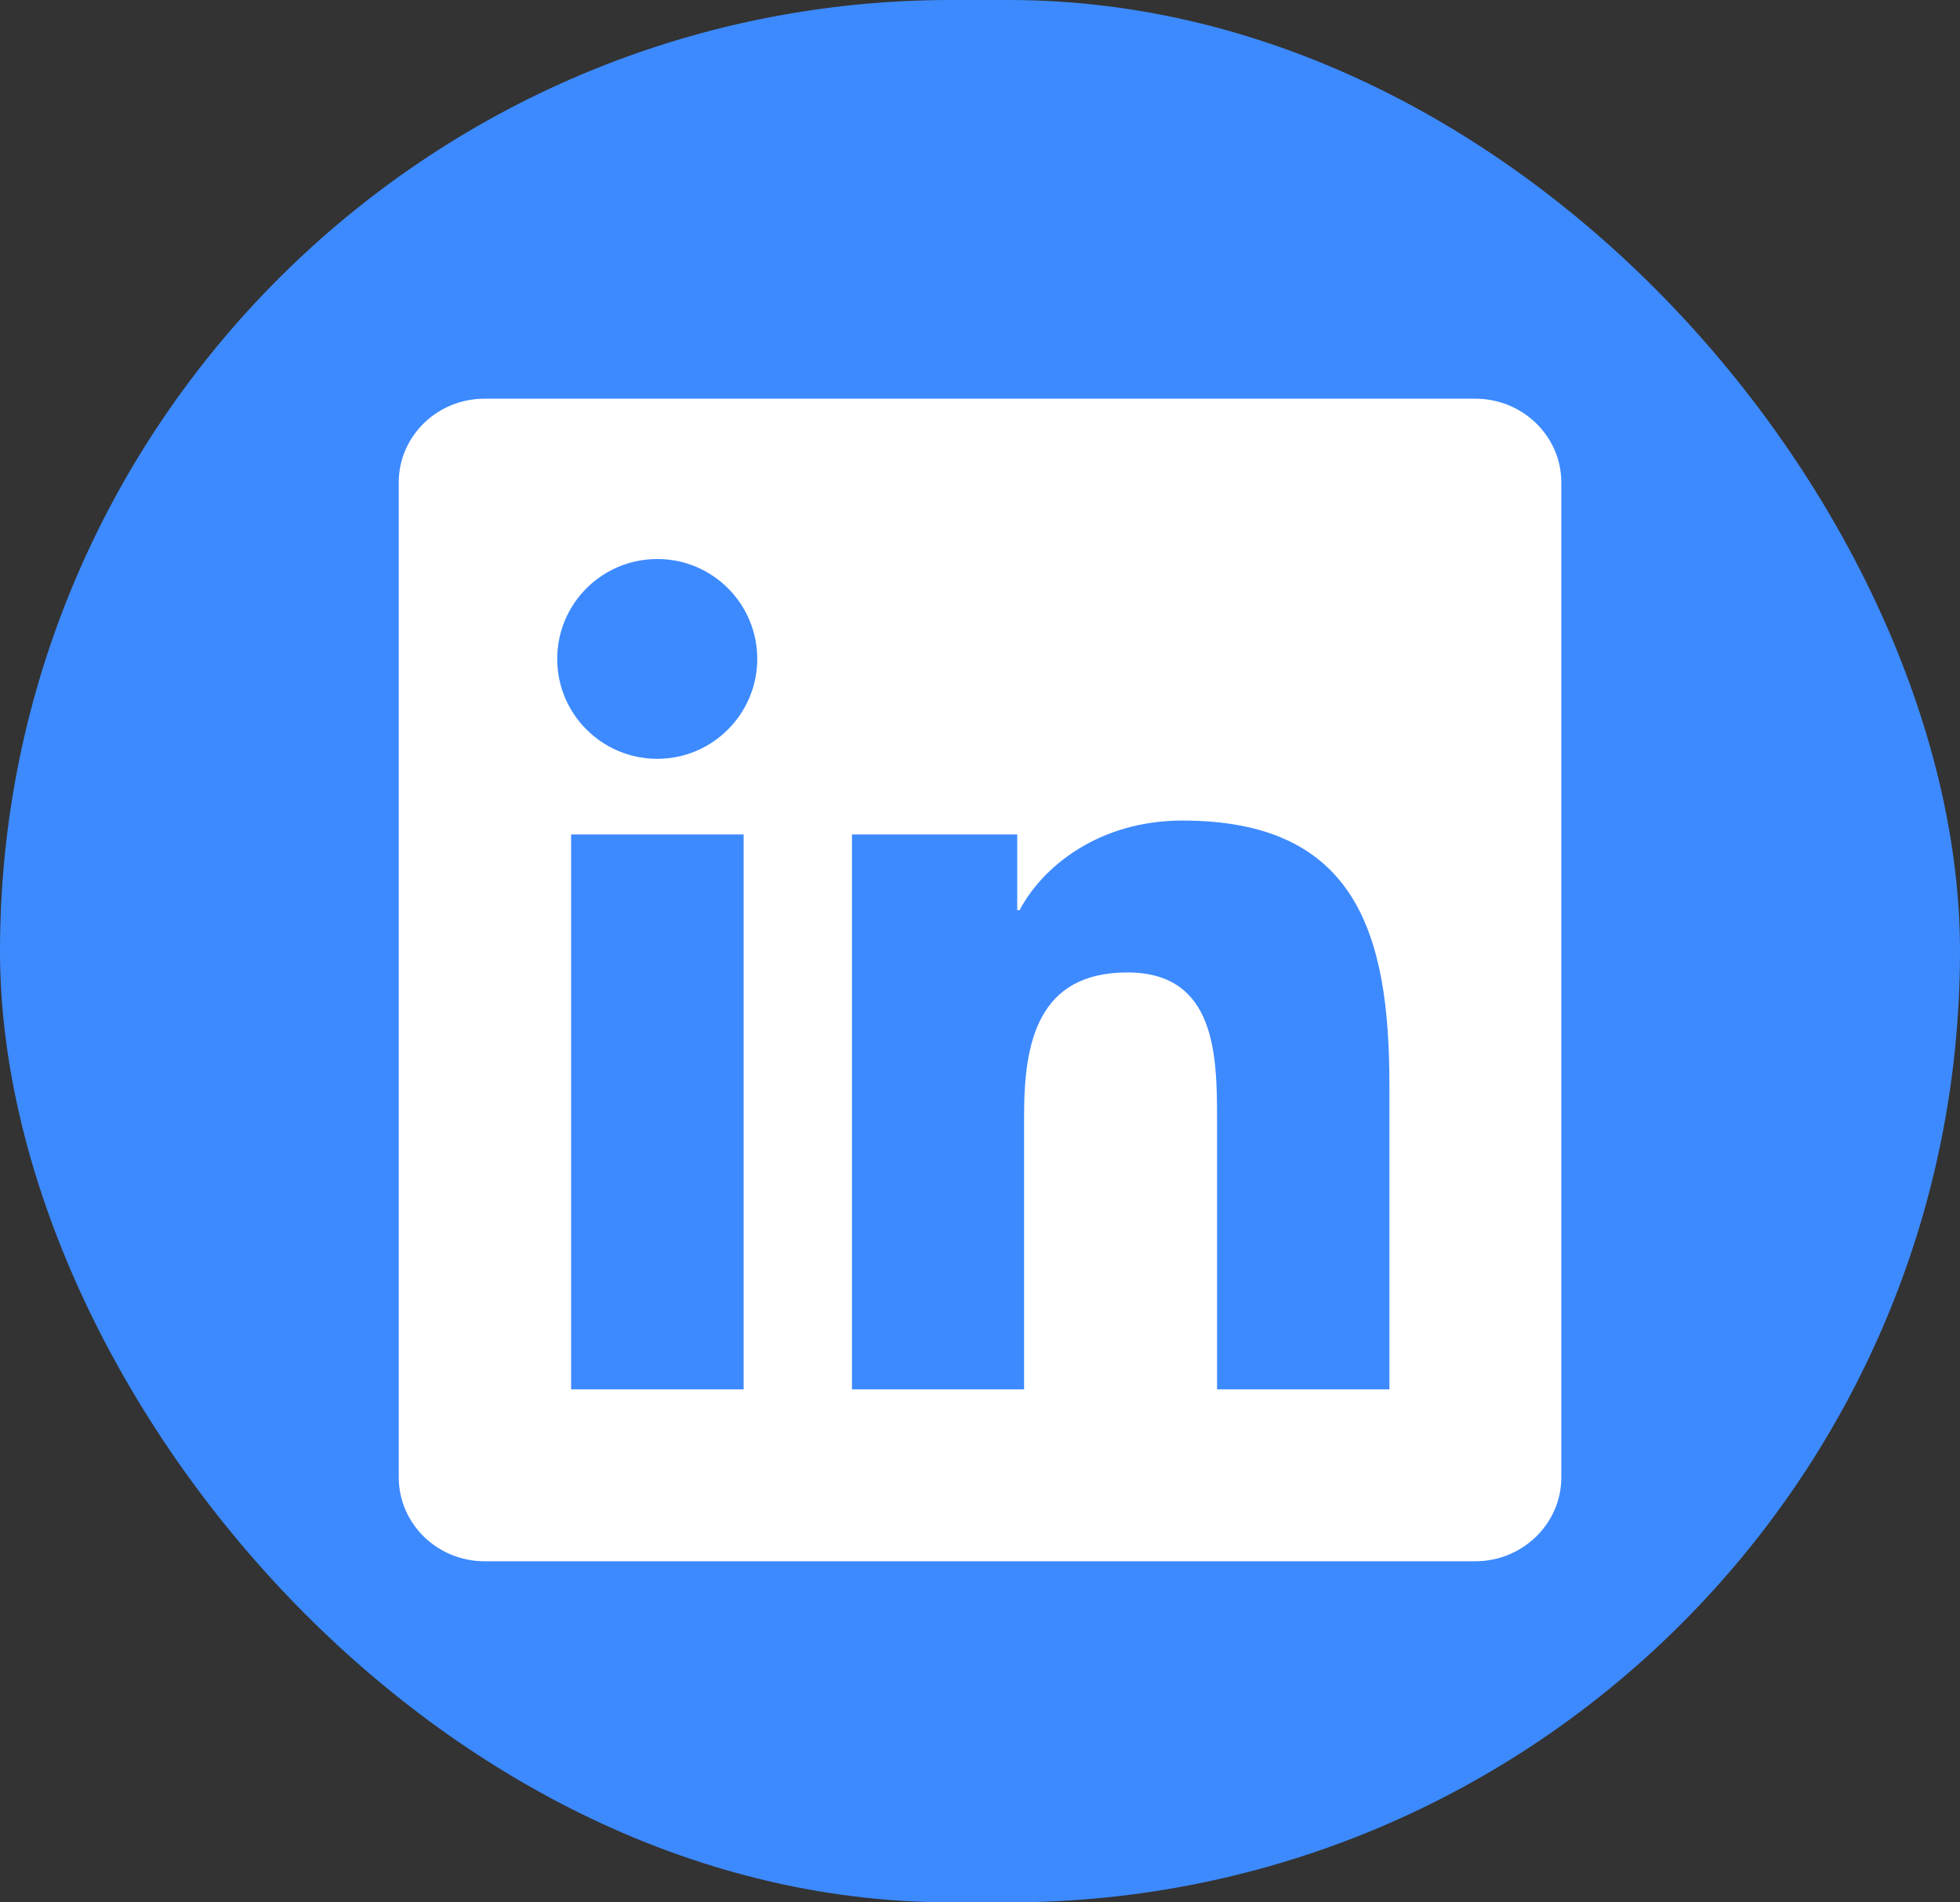
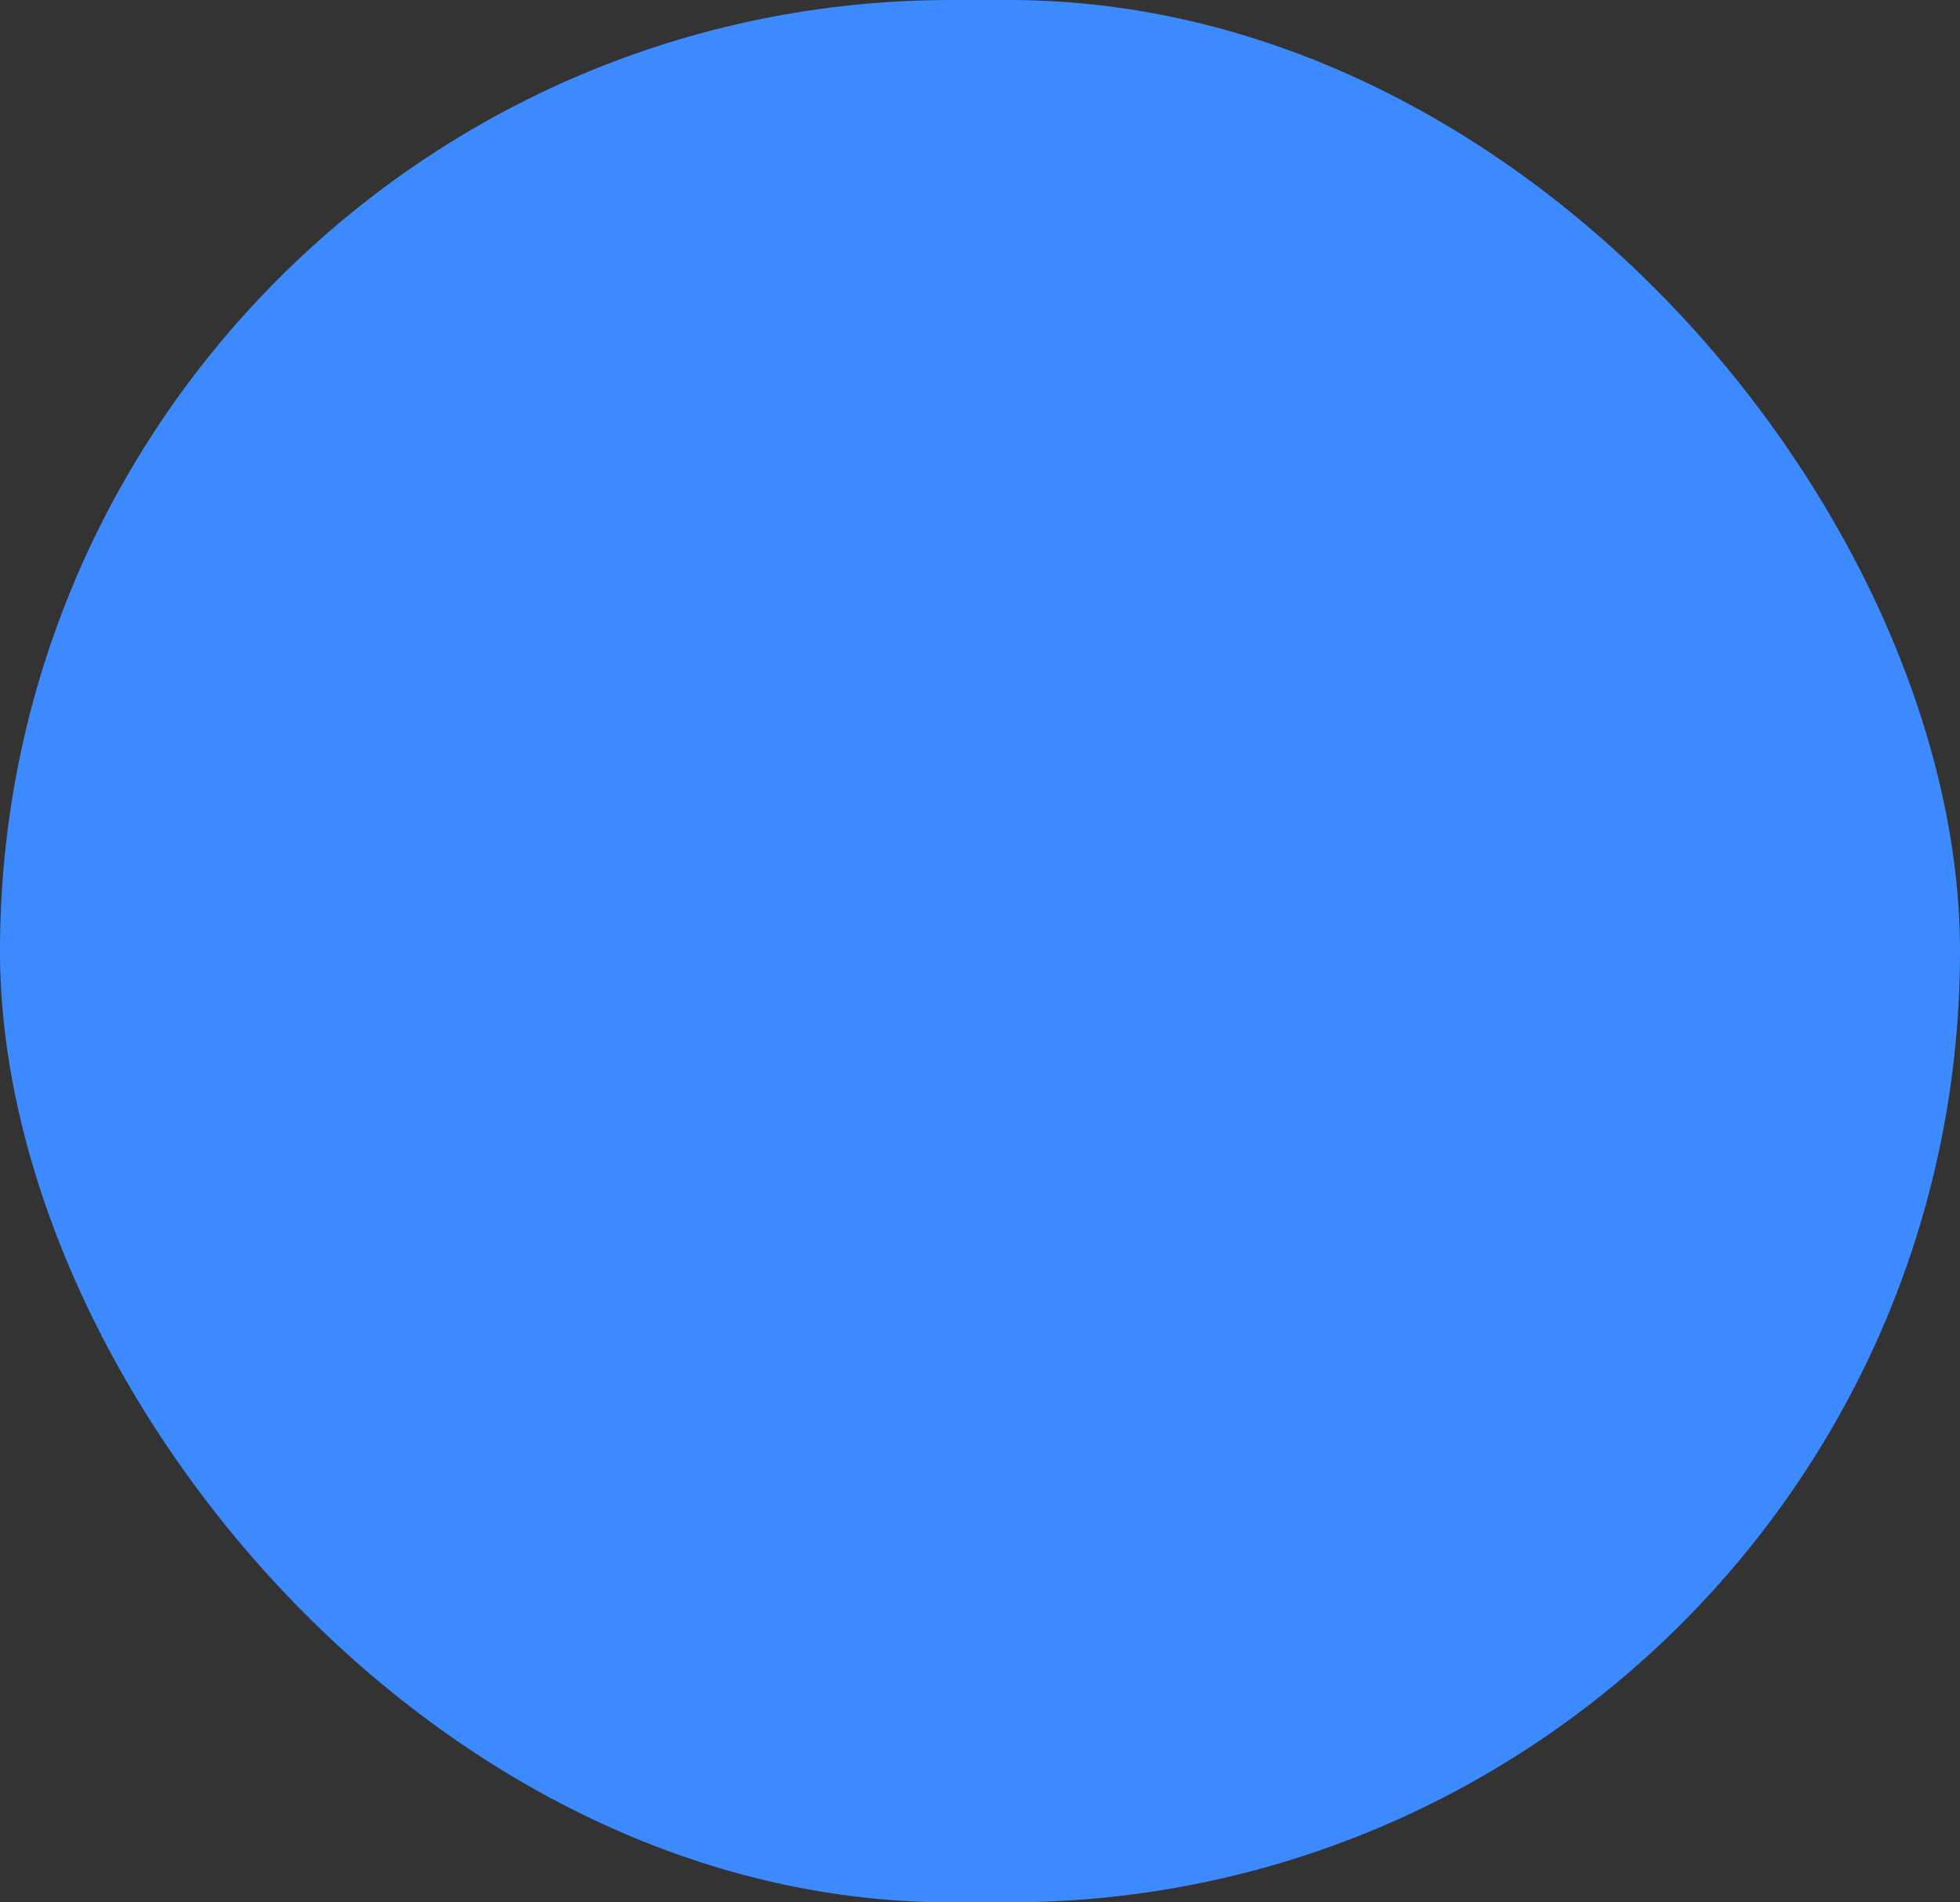
<svg xmlns="http://www.w3.org/2000/svg" width="34" height="33" viewBox="0 0 34 33" fill="none">
  <rect x="0" y="0" width="34" height="33" fill="#333333" stroke="none" />
  <rect width="34" height="33" rx="16.5" fill="#3D8AFF" />
  <g clip-path="url(#clip0_38_4807)">
-     <path d="M25.591 6.916H8.406C7.583 6.916 6.917 7.566 6.917 8.369V25.625C6.917 26.429 7.583 27.083 8.406 27.083H25.591C26.414 27.083 27.084 26.429 27.084 25.629V8.369C27.084 7.566 26.414 6.916 25.591 6.916ZM12.9 24.101H9.907V14.475H12.9V24.101ZM11.403 13.163C10.442 13.163 9.666 12.387 9.666 11.43C9.666 10.473 10.442 9.697 11.403 9.697C12.36 9.697 13.136 10.473 13.136 11.43C13.136 12.383 12.36 13.163 11.403 13.163ZM24.102 24.101H21.112V19.422C21.112 18.307 21.093 16.869 19.557 16.869C18.001 16.869 17.765 18.087 17.765 19.343V24.101H14.779V14.475H17.646V15.79H17.686C18.084 15.034 19.06 14.234 20.514 14.234C23.543 14.234 24.102 16.227 24.102 18.819V24.101V24.101Z" fill="white" />
-   </g>
+     </g>
  <defs>
    <clipPath id="clip0_38_4807">
-       <rect width="22" height="22" fill="white" transform="translate(6 6)" />
-     </clipPath>
+       </clipPath>
  </defs>
</svg>